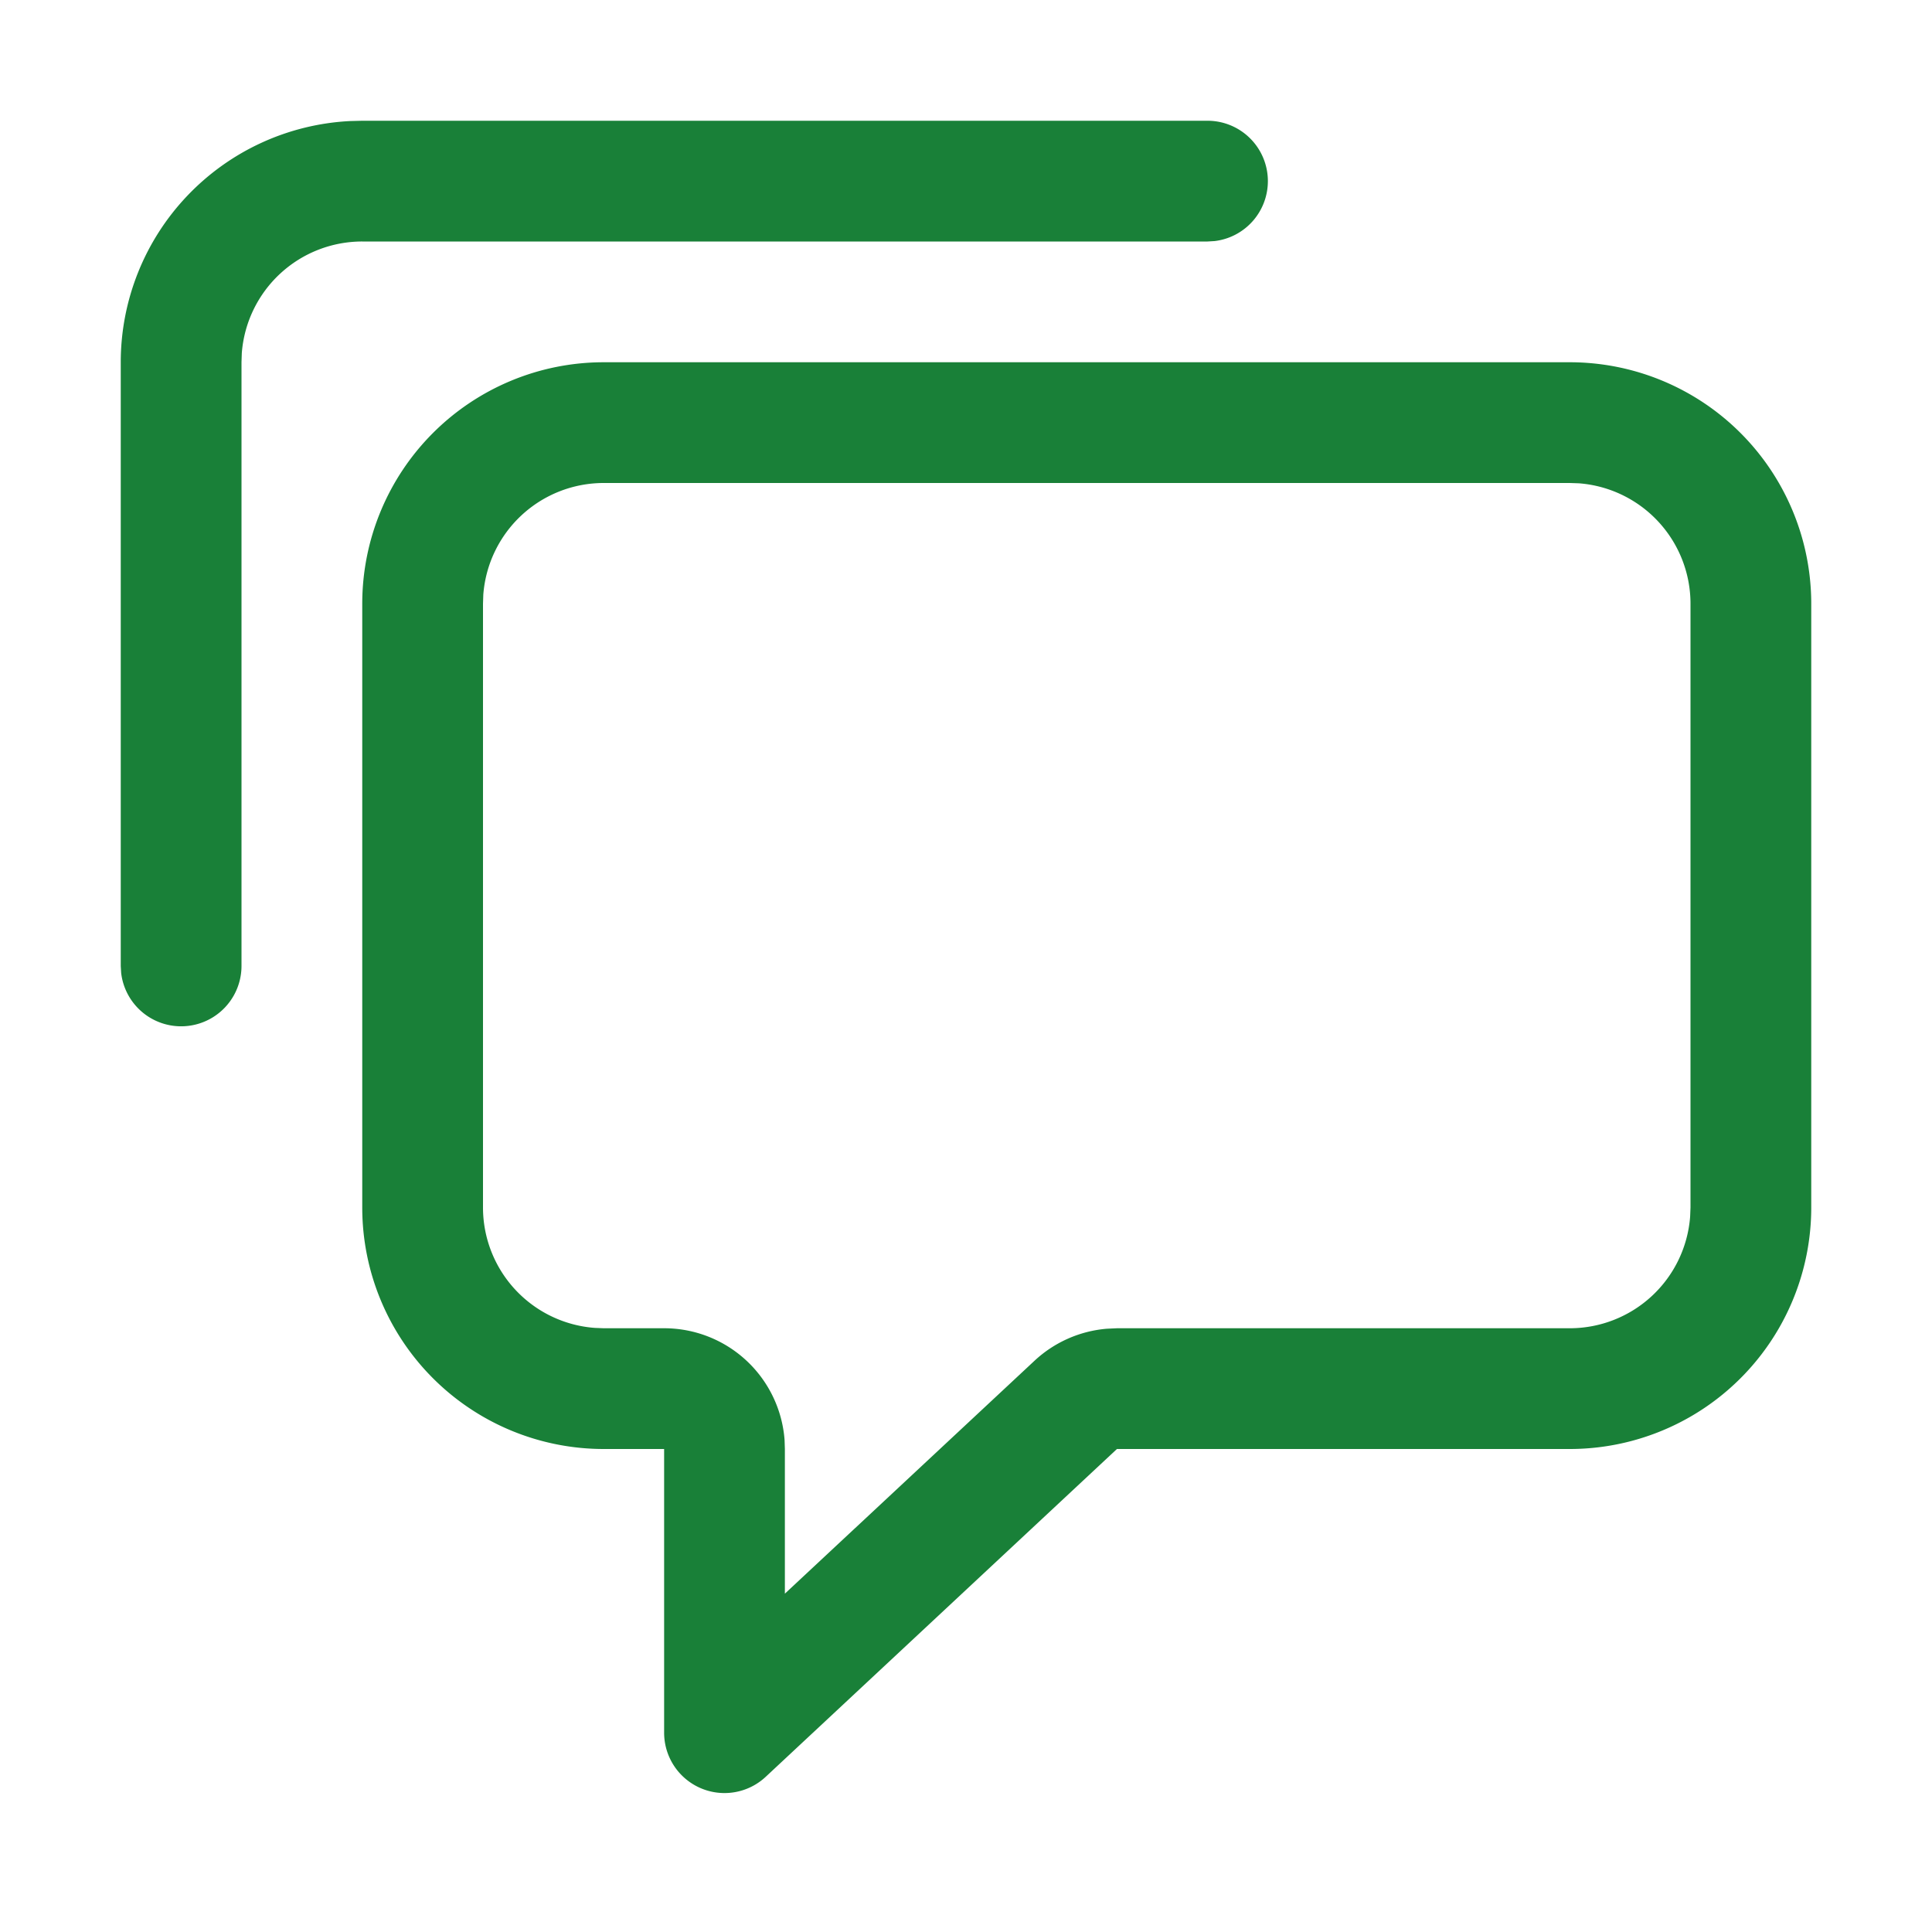
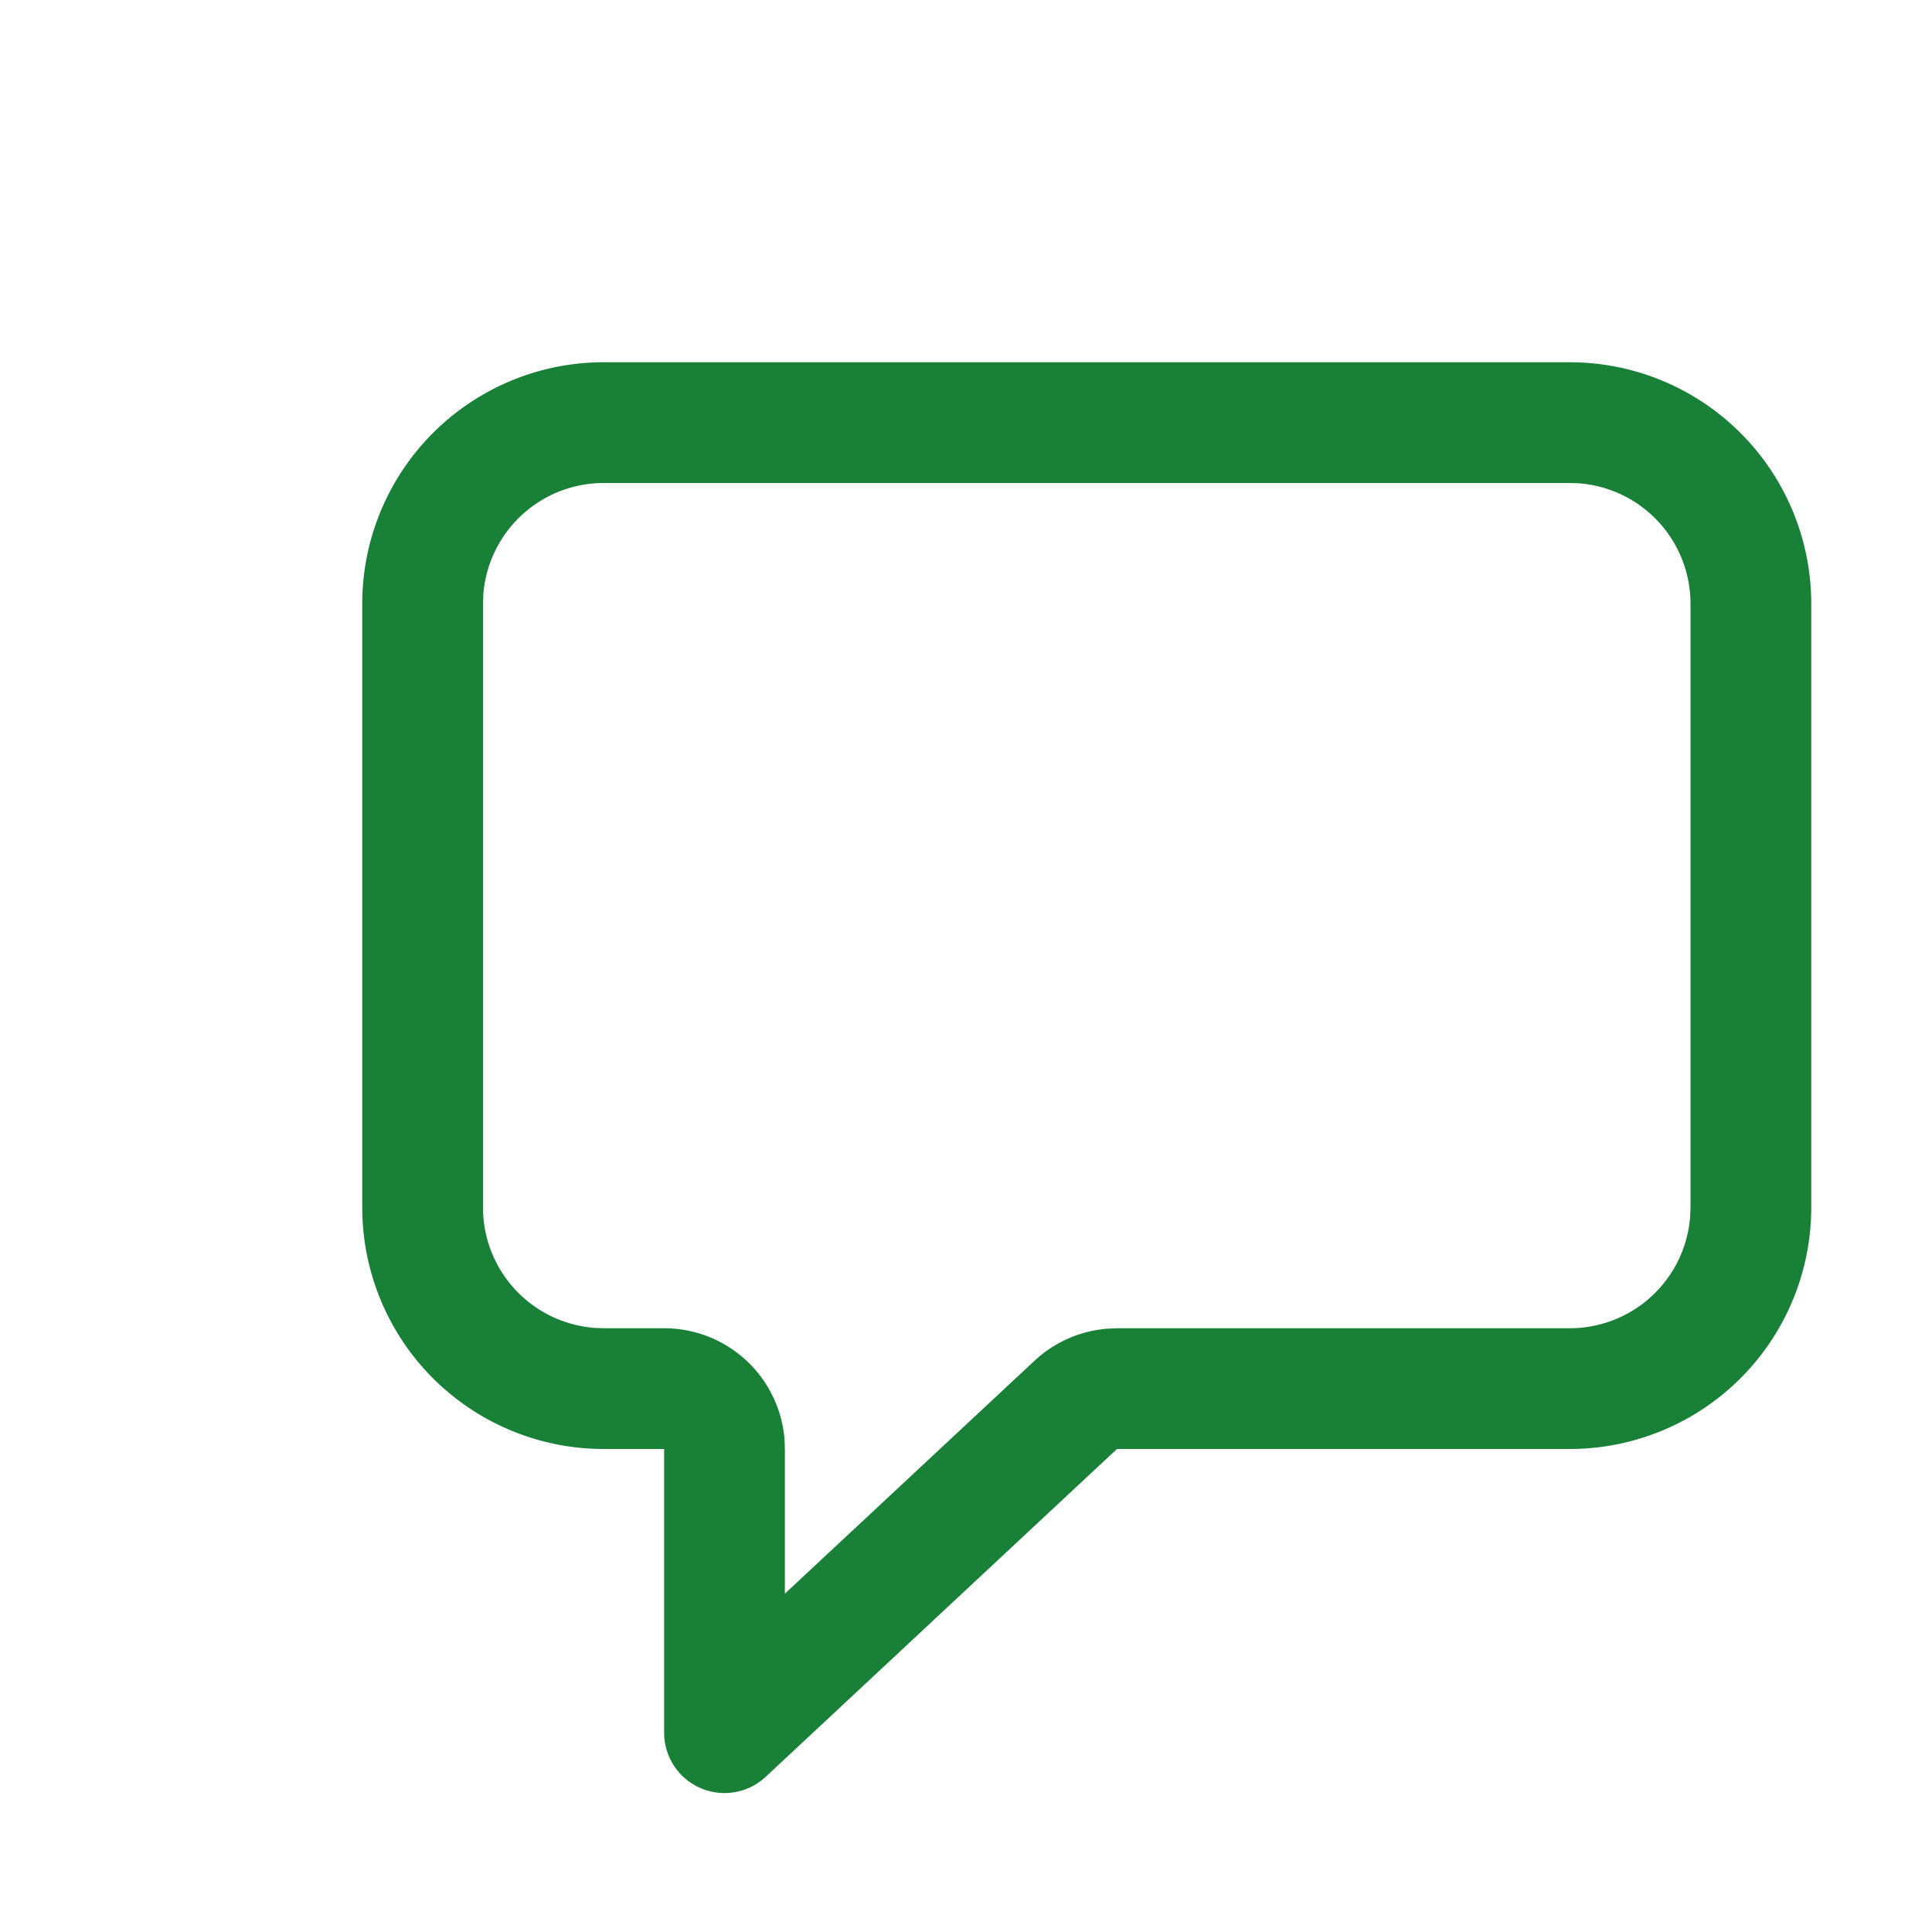
<svg xmlns="http://www.w3.org/2000/svg" width="32" height="32" fill="none">
-   <path fill="#198038" d="M21 3a1 1 0 0 0-1-1H6l-.2.005A4 4 0 0 0 2 6v10l.007.117A1 1 0 0 0 4 16V6l.005-.15A2 2 0 0 1 6 4h14l.117-.007A1 1 0 0 0 21 3Z" />
  <path fill="#198038" fill-rule="evenodd" d="M26 6a4 4 0 0 1 4 4v10a4 4 0 0 1-4 4h-7.5l-5.818 5.43A1 1 0 0 1 11 28.699V24h-1a4 4 0 0 1-4-4V10a4 4 0 0 1 4-4h16Zm0 2H10a2 2 0 0 0-1.995 1.85L8 10v10a2 2 0 0 0 1.85 1.994L10 22h1a2 2 0 0 1 1.995 1.85L13 24v2.396l4.135-3.858a2 2 0 0 1 1.197-.53L18.5 22H26a2 2 0 0 0 1.994-1.85L28 20V10a2 2 0 0 0-1.85-1.995L26 8Z" clip-rule="evenodd" />
</svg>